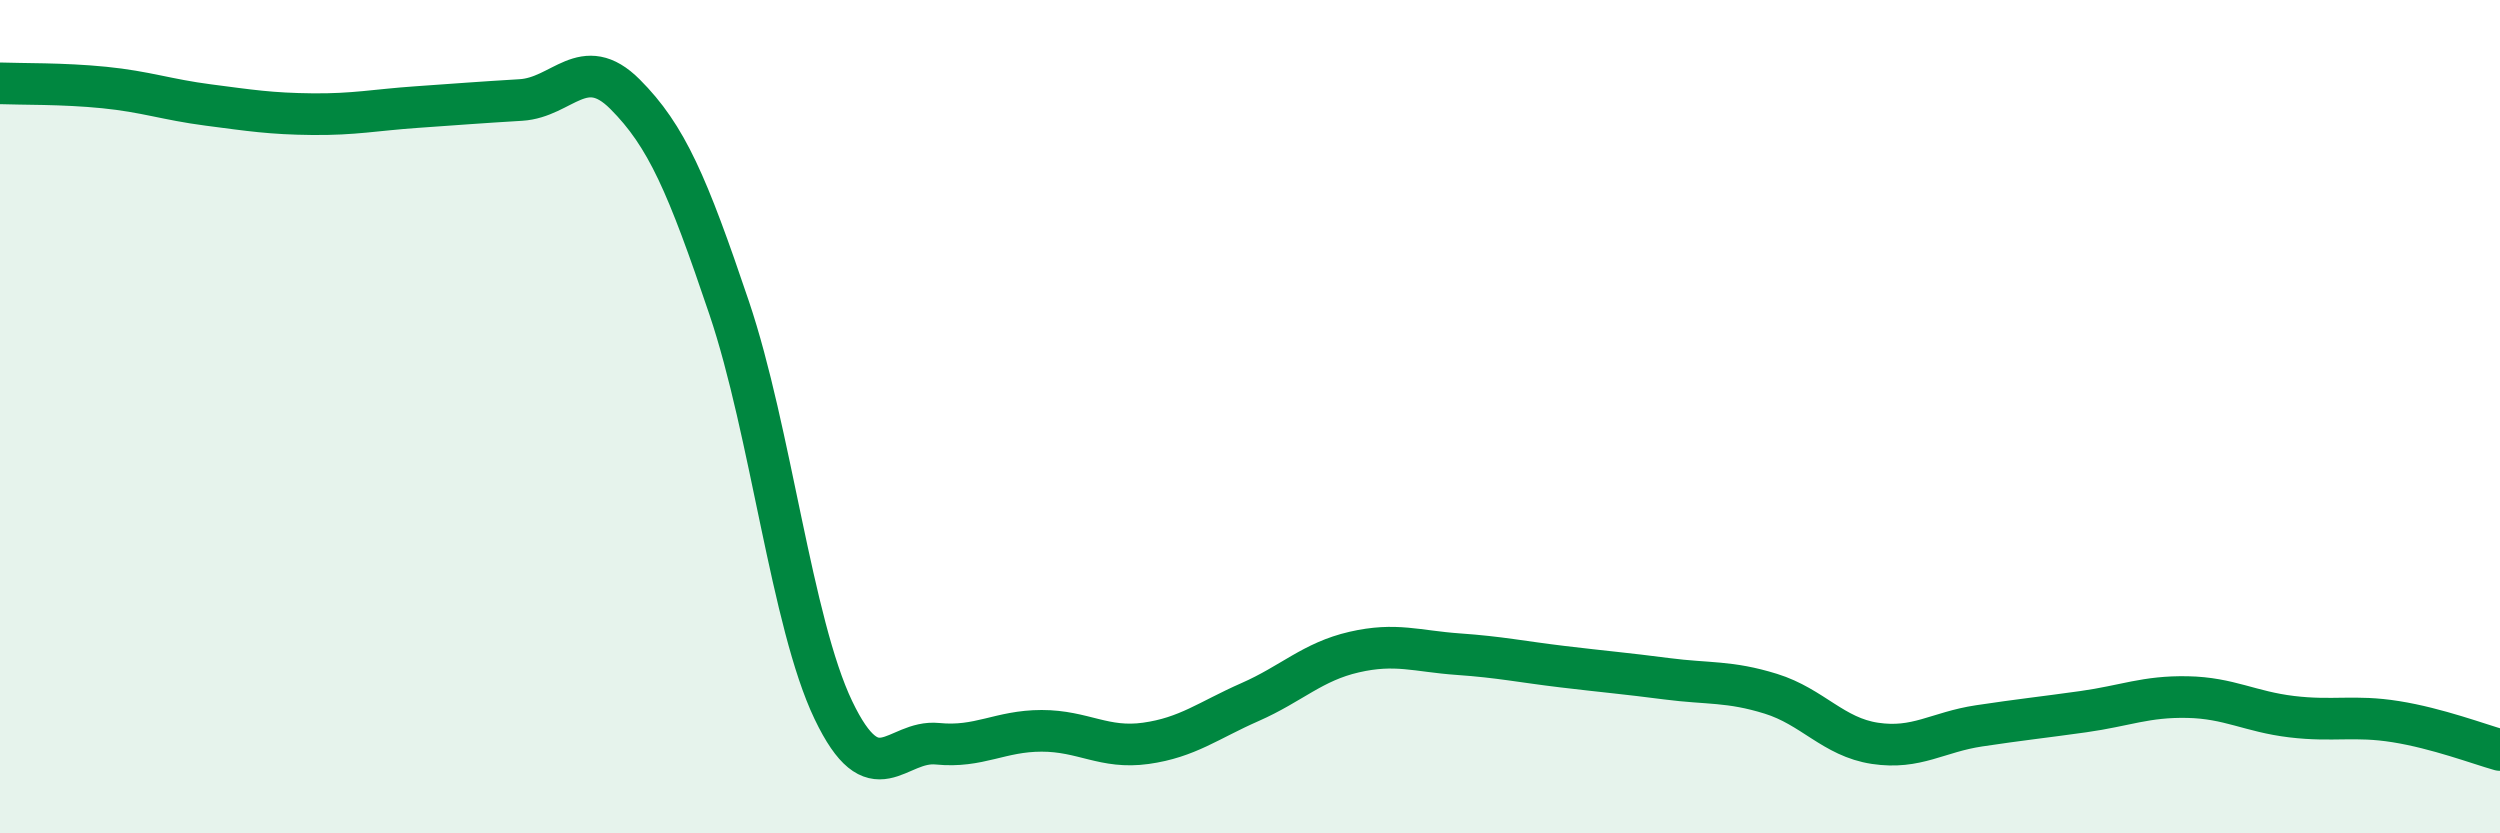
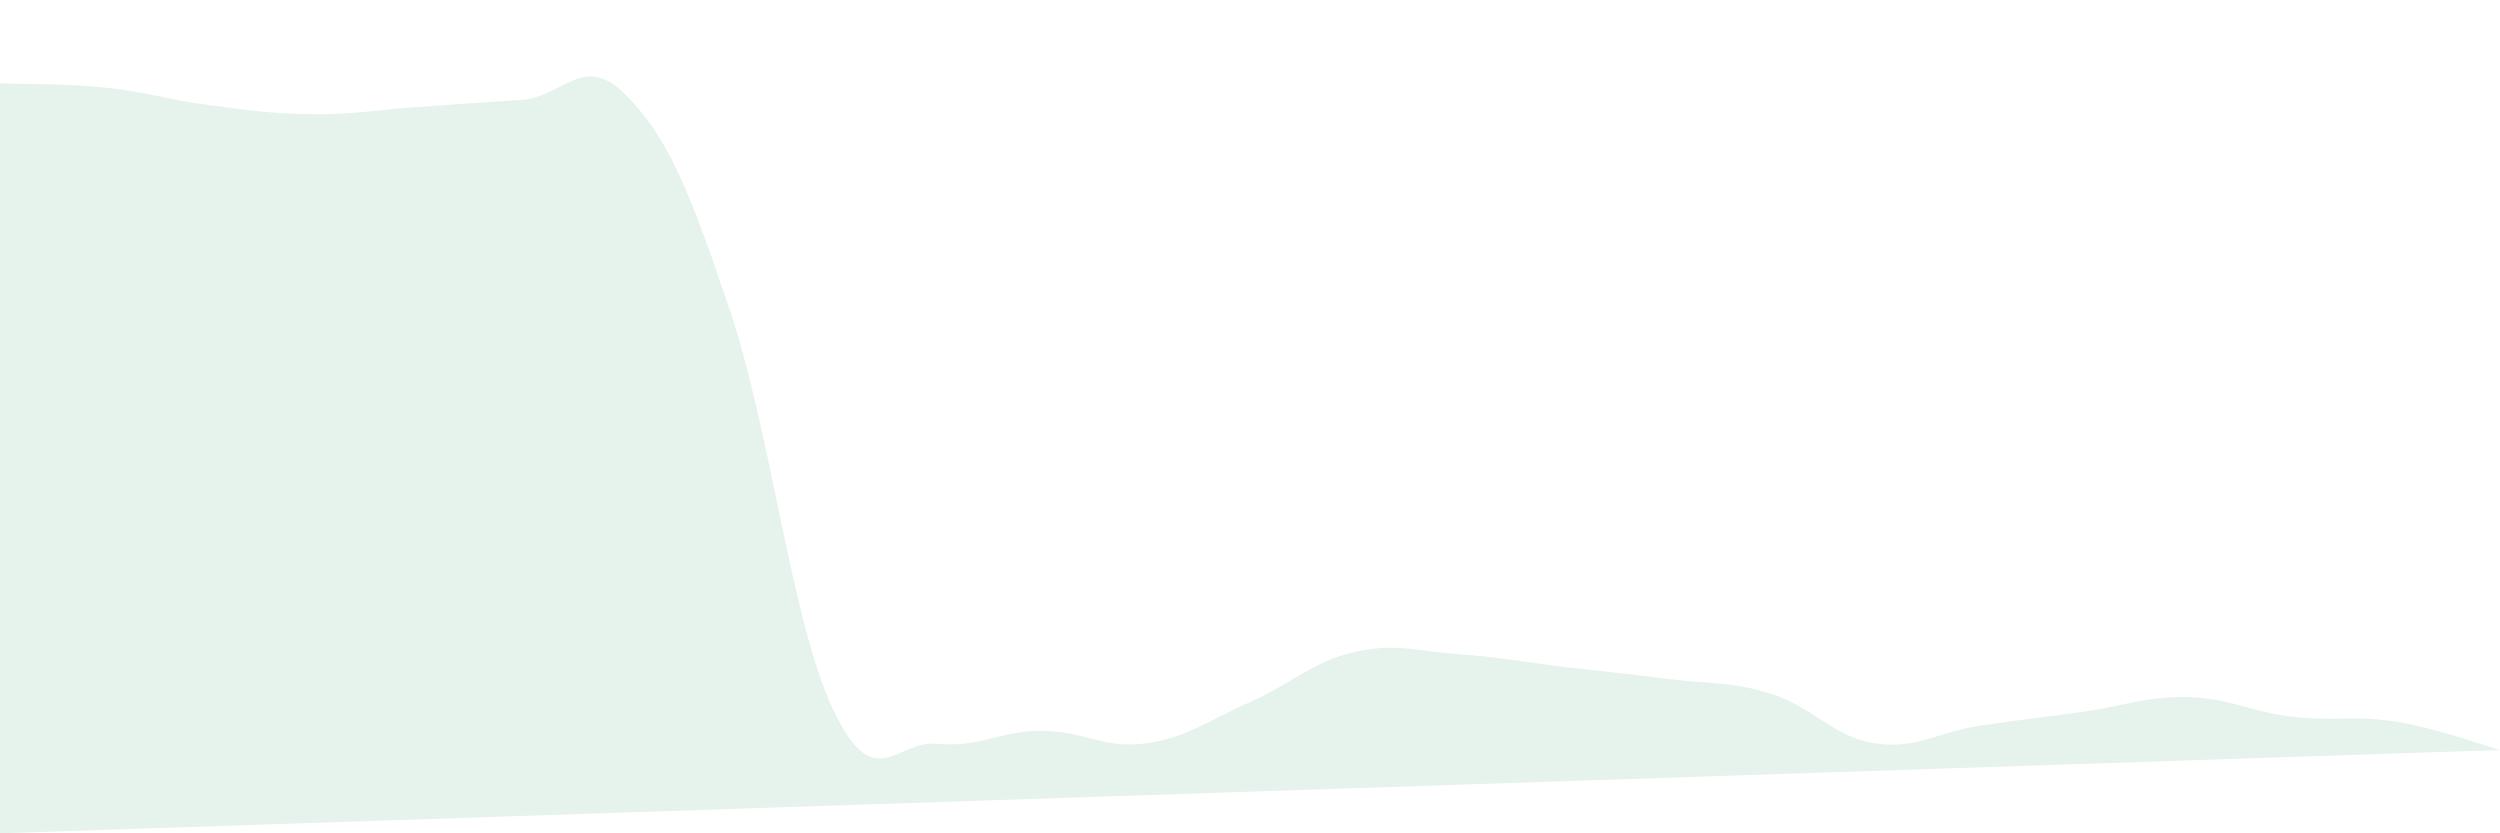
<svg xmlns="http://www.w3.org/2000/svg" width="60" height="20" viewBox="0 0 60 20">
-   <path d="M 0,2 C 0.5,2.02 1.5,2 2.5,2.1 C 3.5,2.2 4,2.39 5,2.52 C 6,2.65 6.5,2.73 7.5,2.74 C 8.5,2.75 9,2.64 10,2.57 C 11,2.5 11.5,2.46 12.5,2.4 C 13.5,2.34 14,1.26 15,2.26 C 16,3.26 16.5,4.43 17.5,7.39 C 18.5,10.35 19,14.95 20,17.04 C 21,19.13 21.5,17.75 22.5,17.85 C 23.5,17.95 24,17.54 25,17.54 C 26,17.54 26.5,17.98 27.5,17.84 C 28.5,17.7 29,17.29 30,16.85 C 31,16.41 31.5,15.88 32.5,15.65 C 33.5,15.42 34,15.63 35,15.7 C 36,15.77 36.5,15.88 37.5,16 C 38.5,16.12 39,16.16 40,16.29 C 41,16.42 41.5,16.34 42.5,16.65 C 43.5,16.96 44,17.69 45,17.84 C 46,17.99 46.5,17.57 47.5,17.42 C 48.5,17.27 49,17.22 50,17.08 C 51,16.94 51.5,16.71 52.5,16.73 C 53.5,16.75 54,17.08 55,17.2 C 56,17.32 56.5,17.16 57.5,17.32 C 58.5,17.48 59.5,17.86 60,18L60 20L0 20Z" fill="#008740" opacity="0.1" stroke-linecap="round" stroke-linejoin="round" />
-   <path d="M 0,2 C 0.5,2.02 1.5,2 2.5,2.1 C 3.5,2.2 4,2.39 5,2.52 C 6,2.65 6.5,2.73 7.5,2.74 C 8.5,2.75 9,2.64 10,2.57 C 11,2.5 11.5,2.46 12.5,2.4 C 13.5,2.34 14,1.26 15,2.26 C 16,3.26 16.5,4.43 17.5,7.39 C 18.5,10.35 19,14.95 20,17.04 C 21,19.13 21.5,17.75 22.5,17.85 C 23.5,17.95 24,17.54 25,17.54 C 26,17.54 26.5,17.98 27.5,17.84 C 28.5,17.7 29,17.29 30,16.85 C 31,16.41 31.5,15.88 32.5,15.65 C 33.5,15.42 34,15.63 35,15.7 C 36,15.77 36.5,15.88 37.5,16 C 38.5,16.12 39,16.16 40,16.29 C 41,16.42 41.5,16.34 42.5,16.65 C 43.5,16.96 44,17.69 45,17.84 C 46,17.99 46.5,17.57 47.5,17.42 C 48.5,17.27 49,17.22 50,17.08 C 51,16.94 51.5,16.71 52.5,16.73 C 53.5,16.75 54,17.08 55,17.2 C 56,17.32 56.5,17.16 57.5,17.32 C 58.5,17.48 59.5,17.86 60,18" stroke="#008740" stroke-width="1" fill="none" stroke-linecap="round" stroke-linejoin="round" />
+   <path d="M 0,2 C 0.5,2.02 1.5,2 2.5,2.1 C 3.5,2.2 4,2.39 5,2.52 C 6,2.65 6.5,2.73 7.5,2.74 C 8.5,2.75 9,2.64 10,2.57 C 11,2.5 11.5,2.46 12.5,2.4 C 13.5,2.34 14,1.26 15,2.26 C 16,3.26 16.5,4.43 17.5,7.39 C 18.5,10.35 19,14.95 20,17.04 C 21,19.13 21.5,17.75 22.5,17.85 C 23.5,17.95 24,17.54 25,17.54 C 26,17.54 26.5,17.98 27.5,17.84 C 28.5,17.7 29,17.29 30,16.85 C 31,16.41 31.5,15.88 32.5,15.65 C 33.5,15.42 34,15.63 35,15.7 C 36,15.77 36.5,15.88 37.5,16 C 38.5,16.12 39,16.16 40,16.29 C 41,16.42 41.5,16.34 42.5,16.65 C 43.5,16.96 44,17.69 45,17.84 C 46,17.99 46.5,17.57 47.5,17.42 C 48.5,17.27 49,17.22 50,17.08 C 51,16.94 51.5,16.71 52.5,16.73 C 53.5,16.75 54,17.08 55,17.2 C 56,17.32 56.5,17.16 57.5,17.32 C 58.5,17.48 59.5,17.86 60,18L0 20Z" fill="#008740" opacity="0.1" stroke-linecap="round" stroke-linejoin="round" />
</svg>